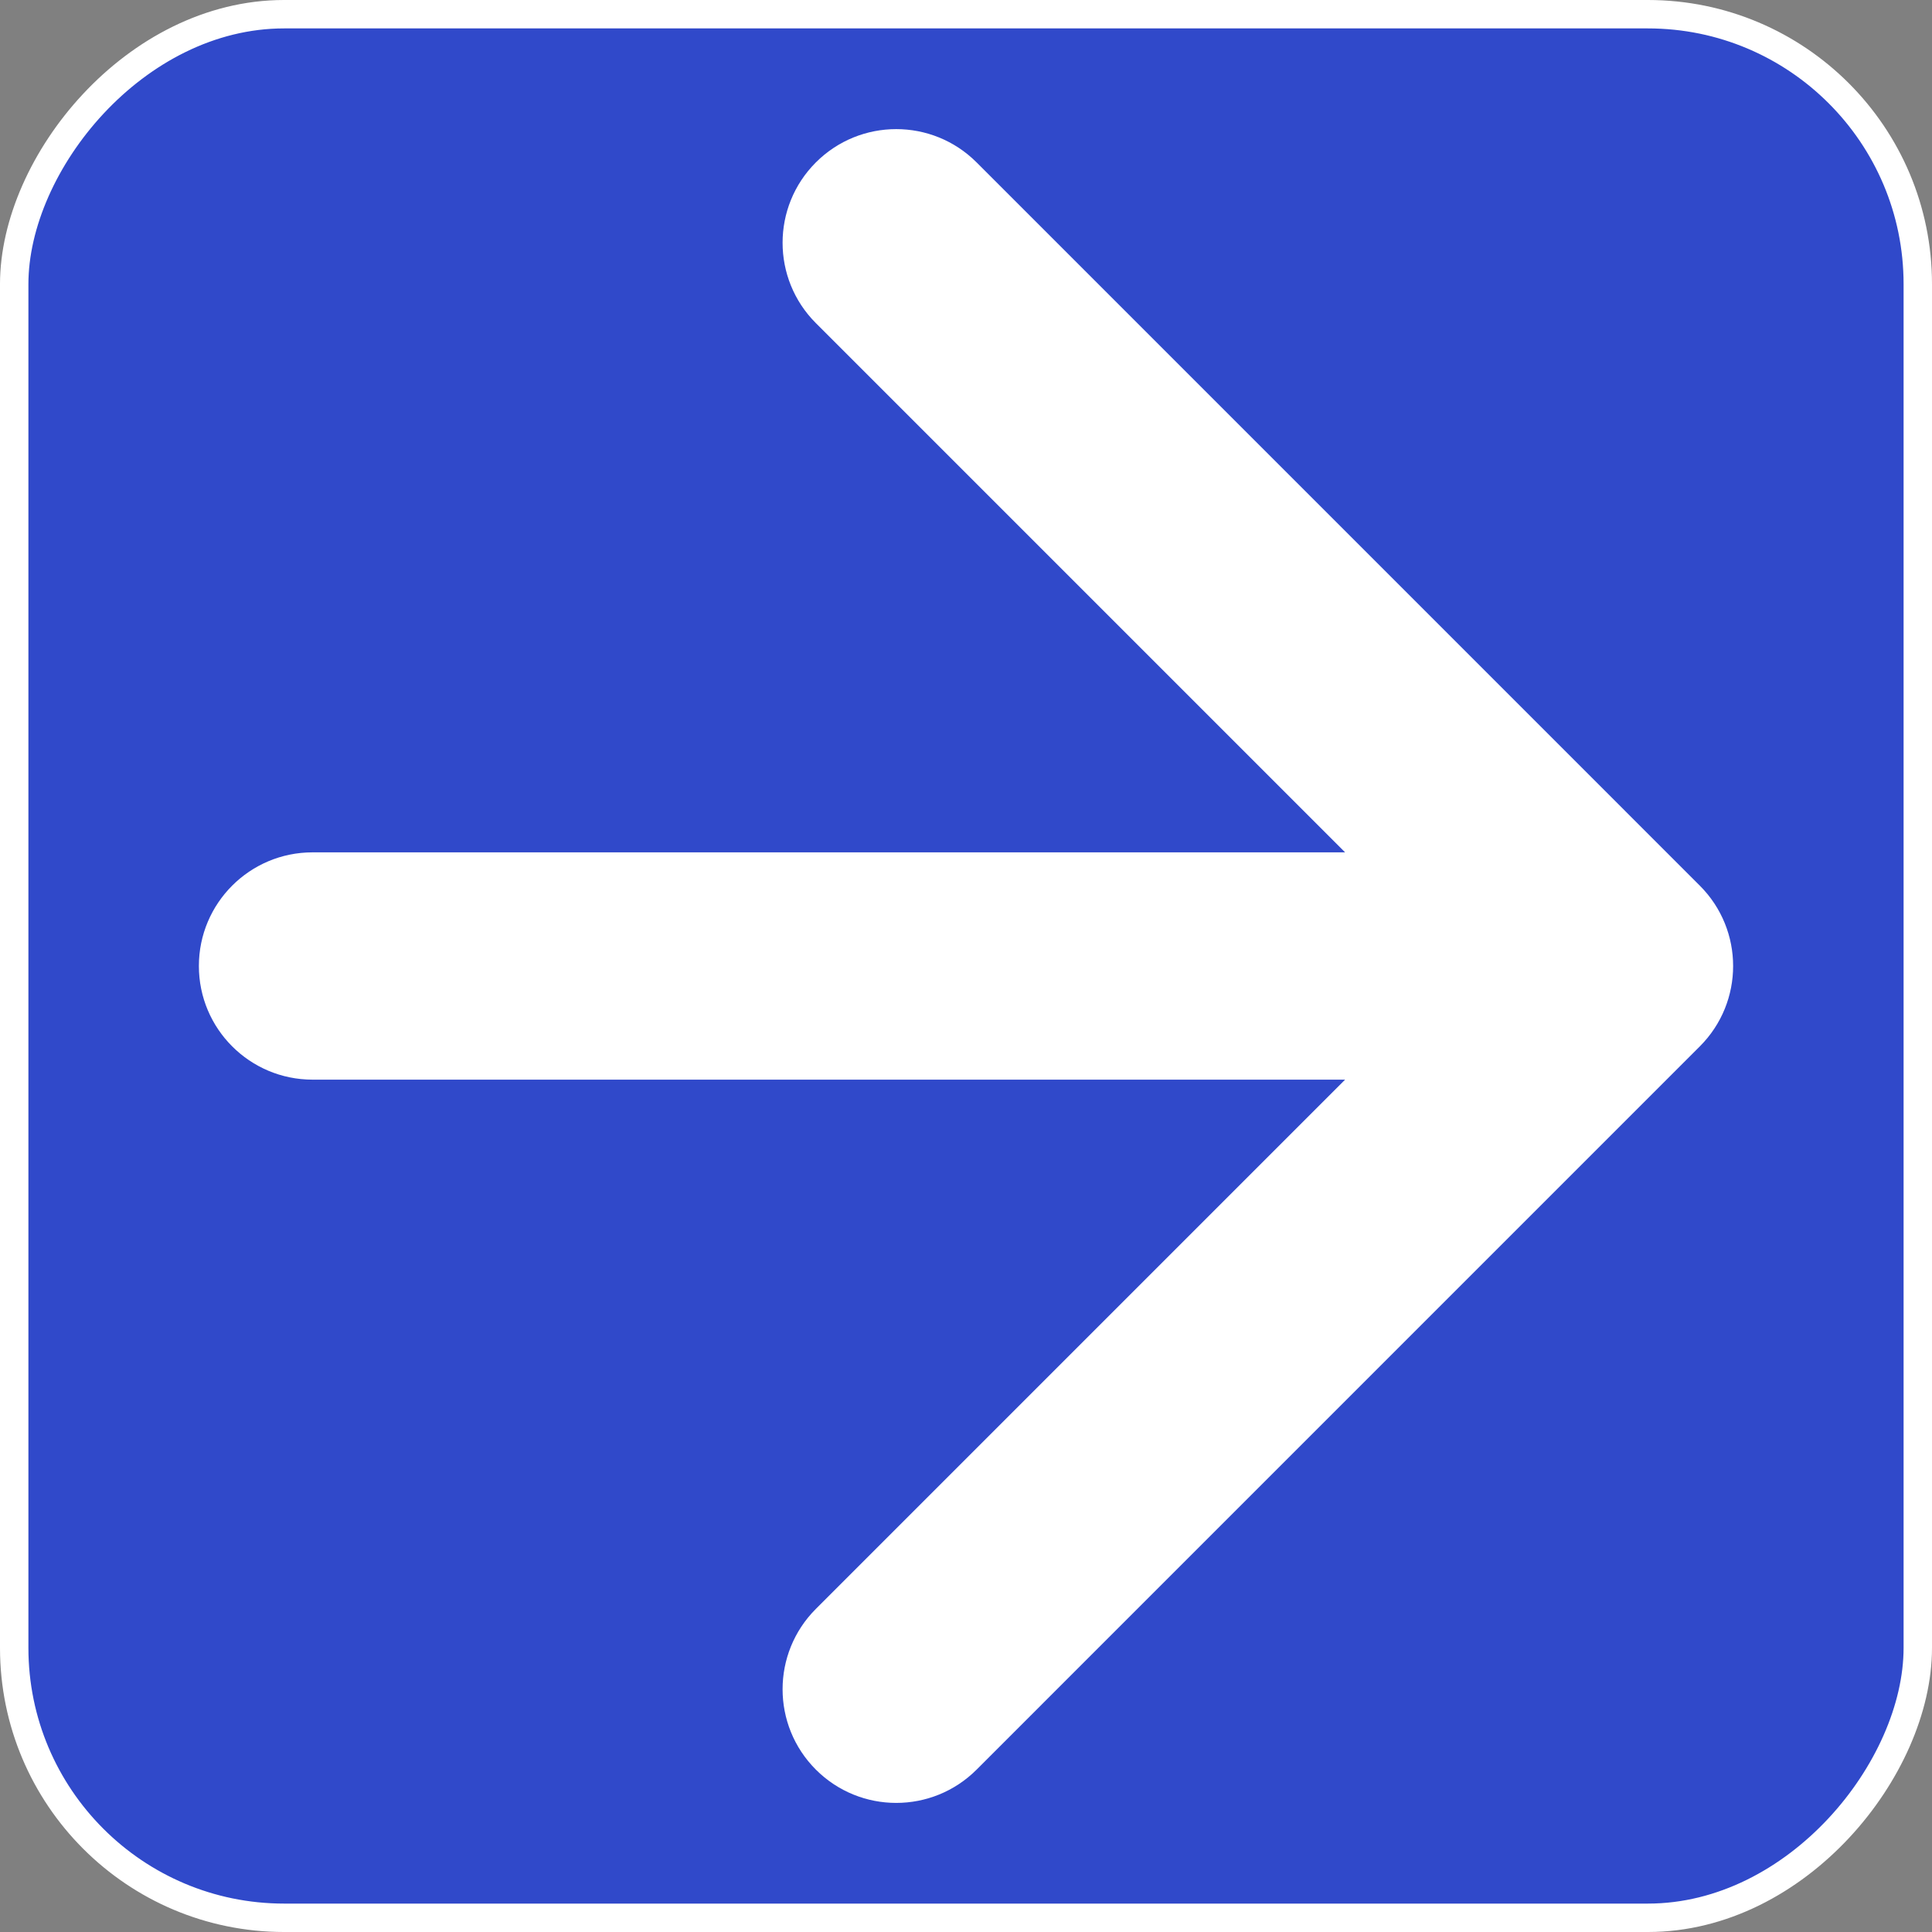
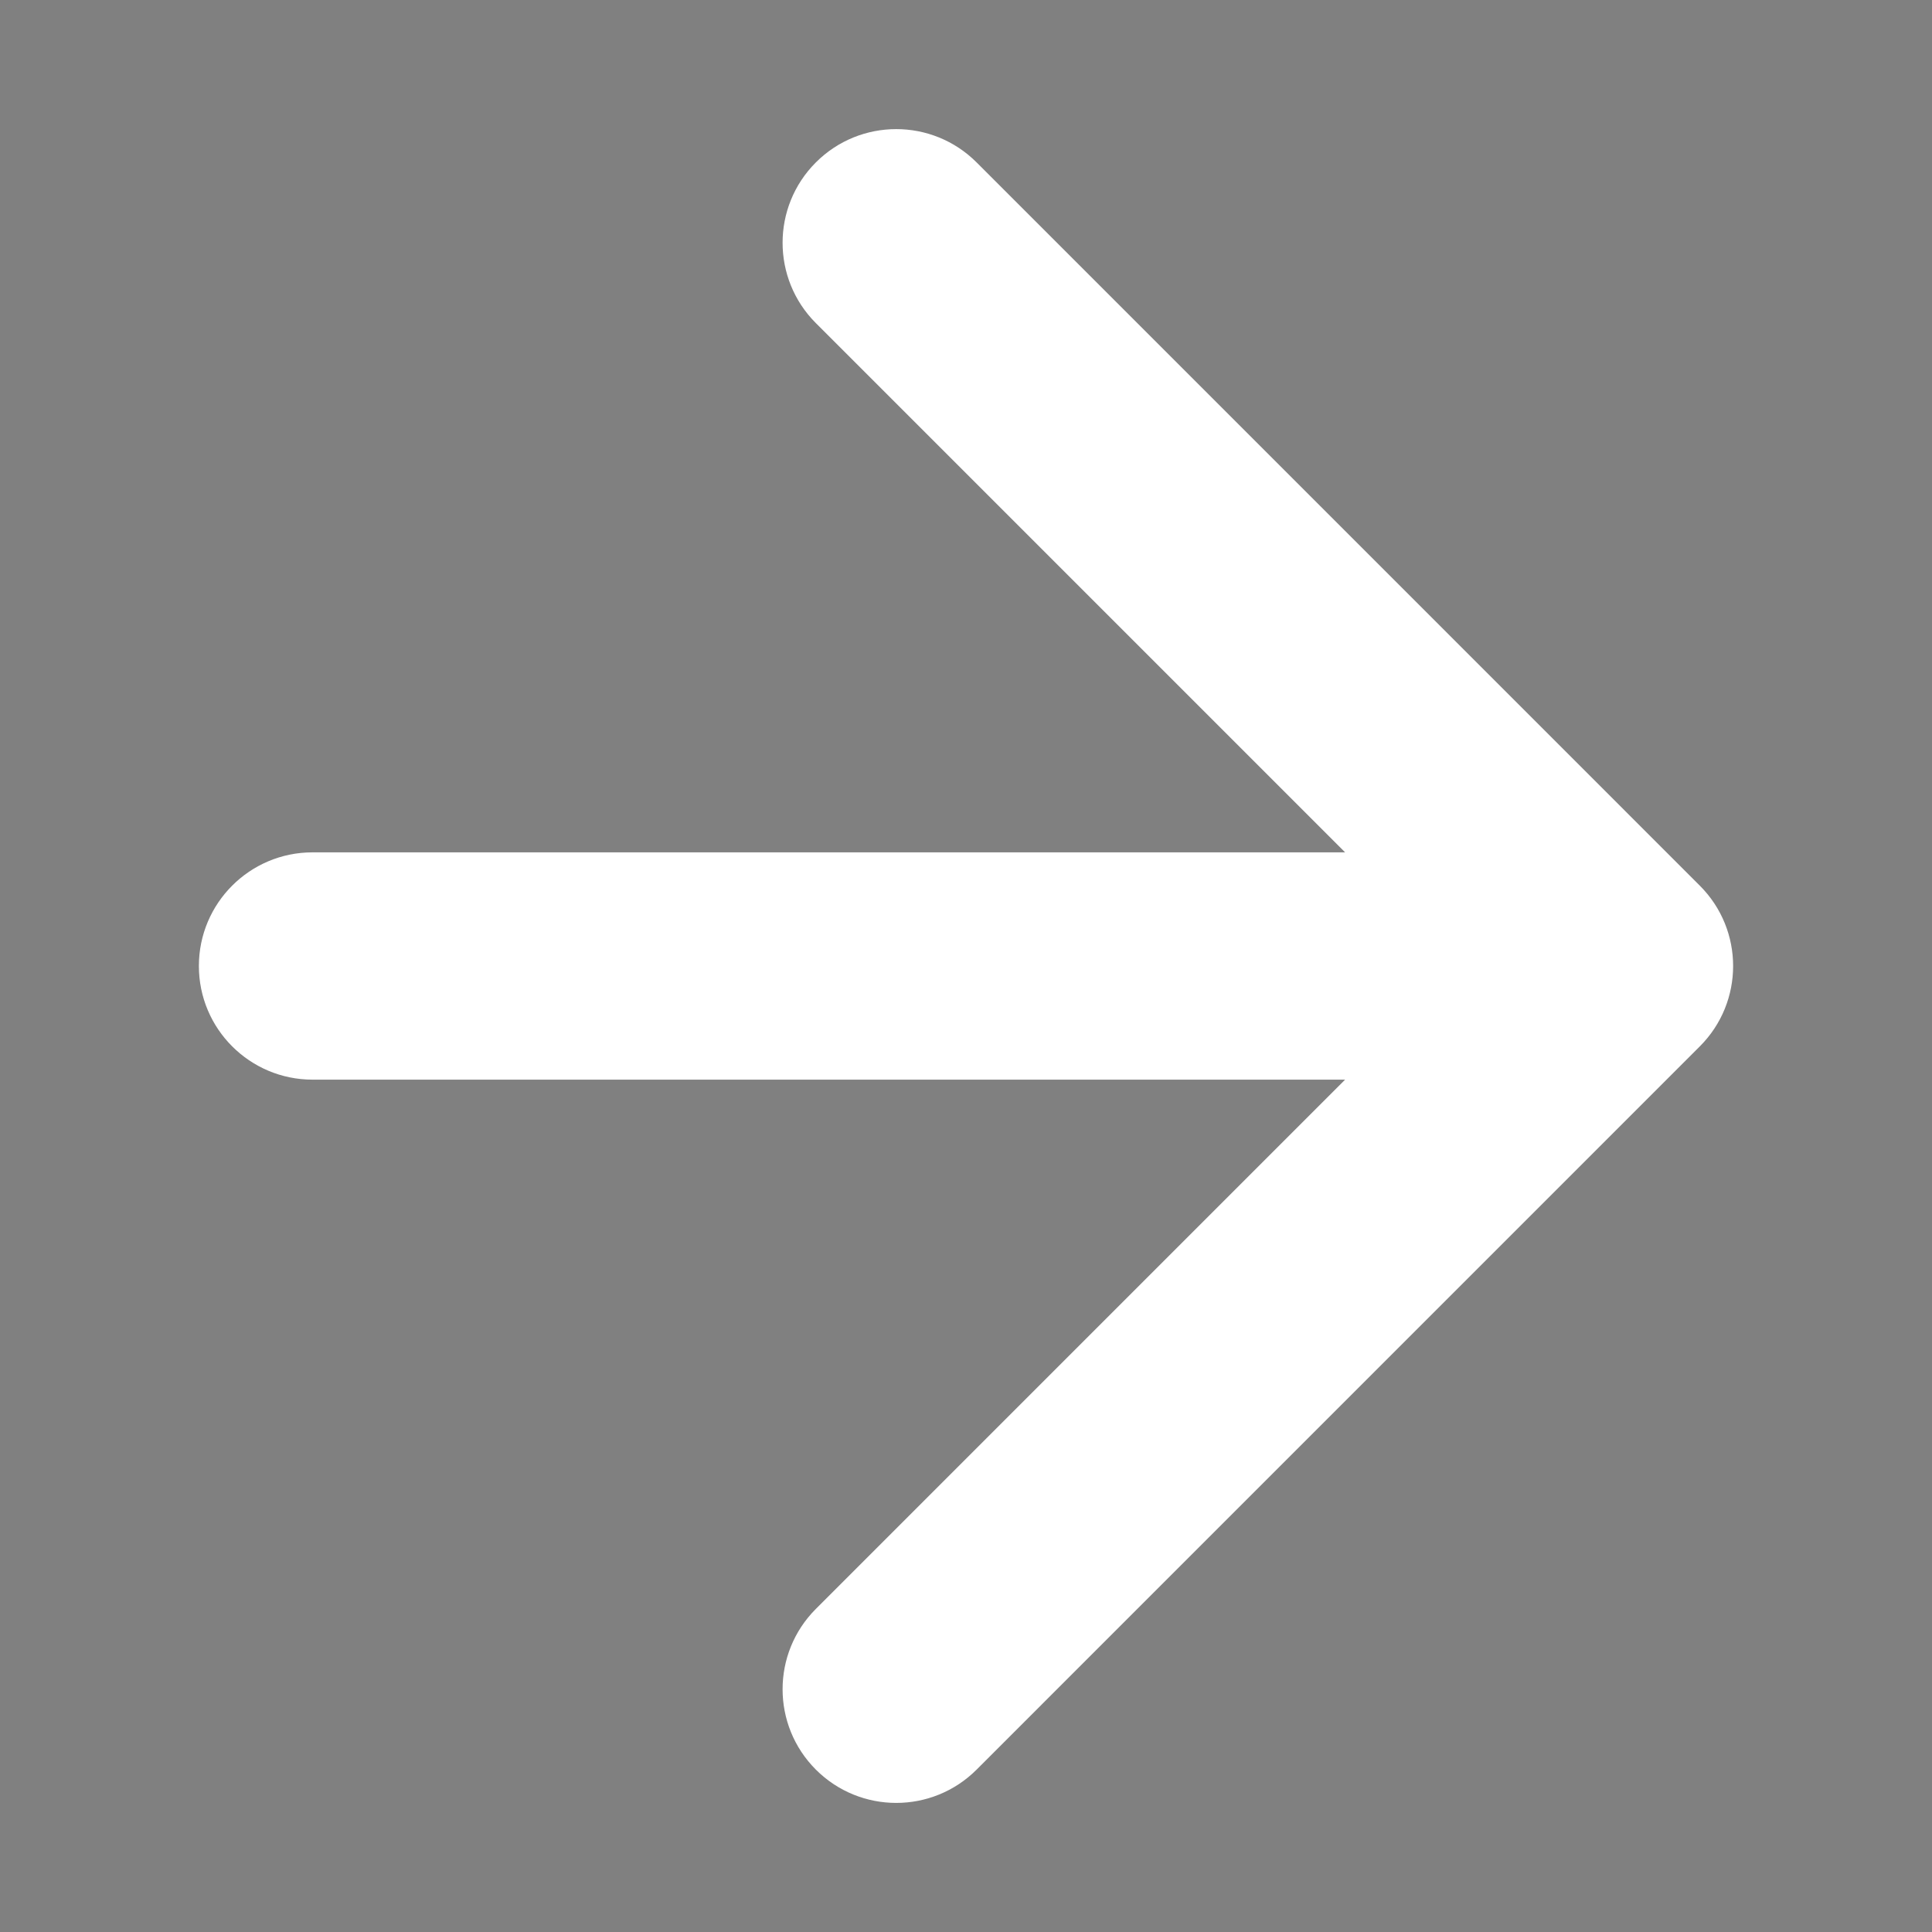
<svg xmlns="http://www.w3.org/2000/svg" width="68" height="68" viewBox="0 0 68 68" fill="none">
  <rect x="0" y="0" width="68" height="68" fill="#808080" stroke="none" />
-   <rect x="-0.5" y="0.5" width="67" height="67" rx="9.5" transform="matrix(-1 0 0 1 67 0)" fill="#3049CA" stroke="white" />
  <path d="M59.828 31.172C61.391 32.734 61.391 35.267 59.828 36.829L34.373 62.285C32.81 63.847 30.278 63.847 28.716 62.285C27.154 60.722 27.154 58.19 28.716 56.628L51.343 34L28.716 11.373C27.154 9.811 27.154 7.278 28.716 5.716C30.278 4.154 32.81 4.154 34.373 5.716L59.828 31.172ZM11 38C8.791 38 7 36.209 7 34C7 31.791 8.791 30 11 30V38ZM57 34V38L11 38V34V30L57 30V34Z" fill="white" />
</svg>